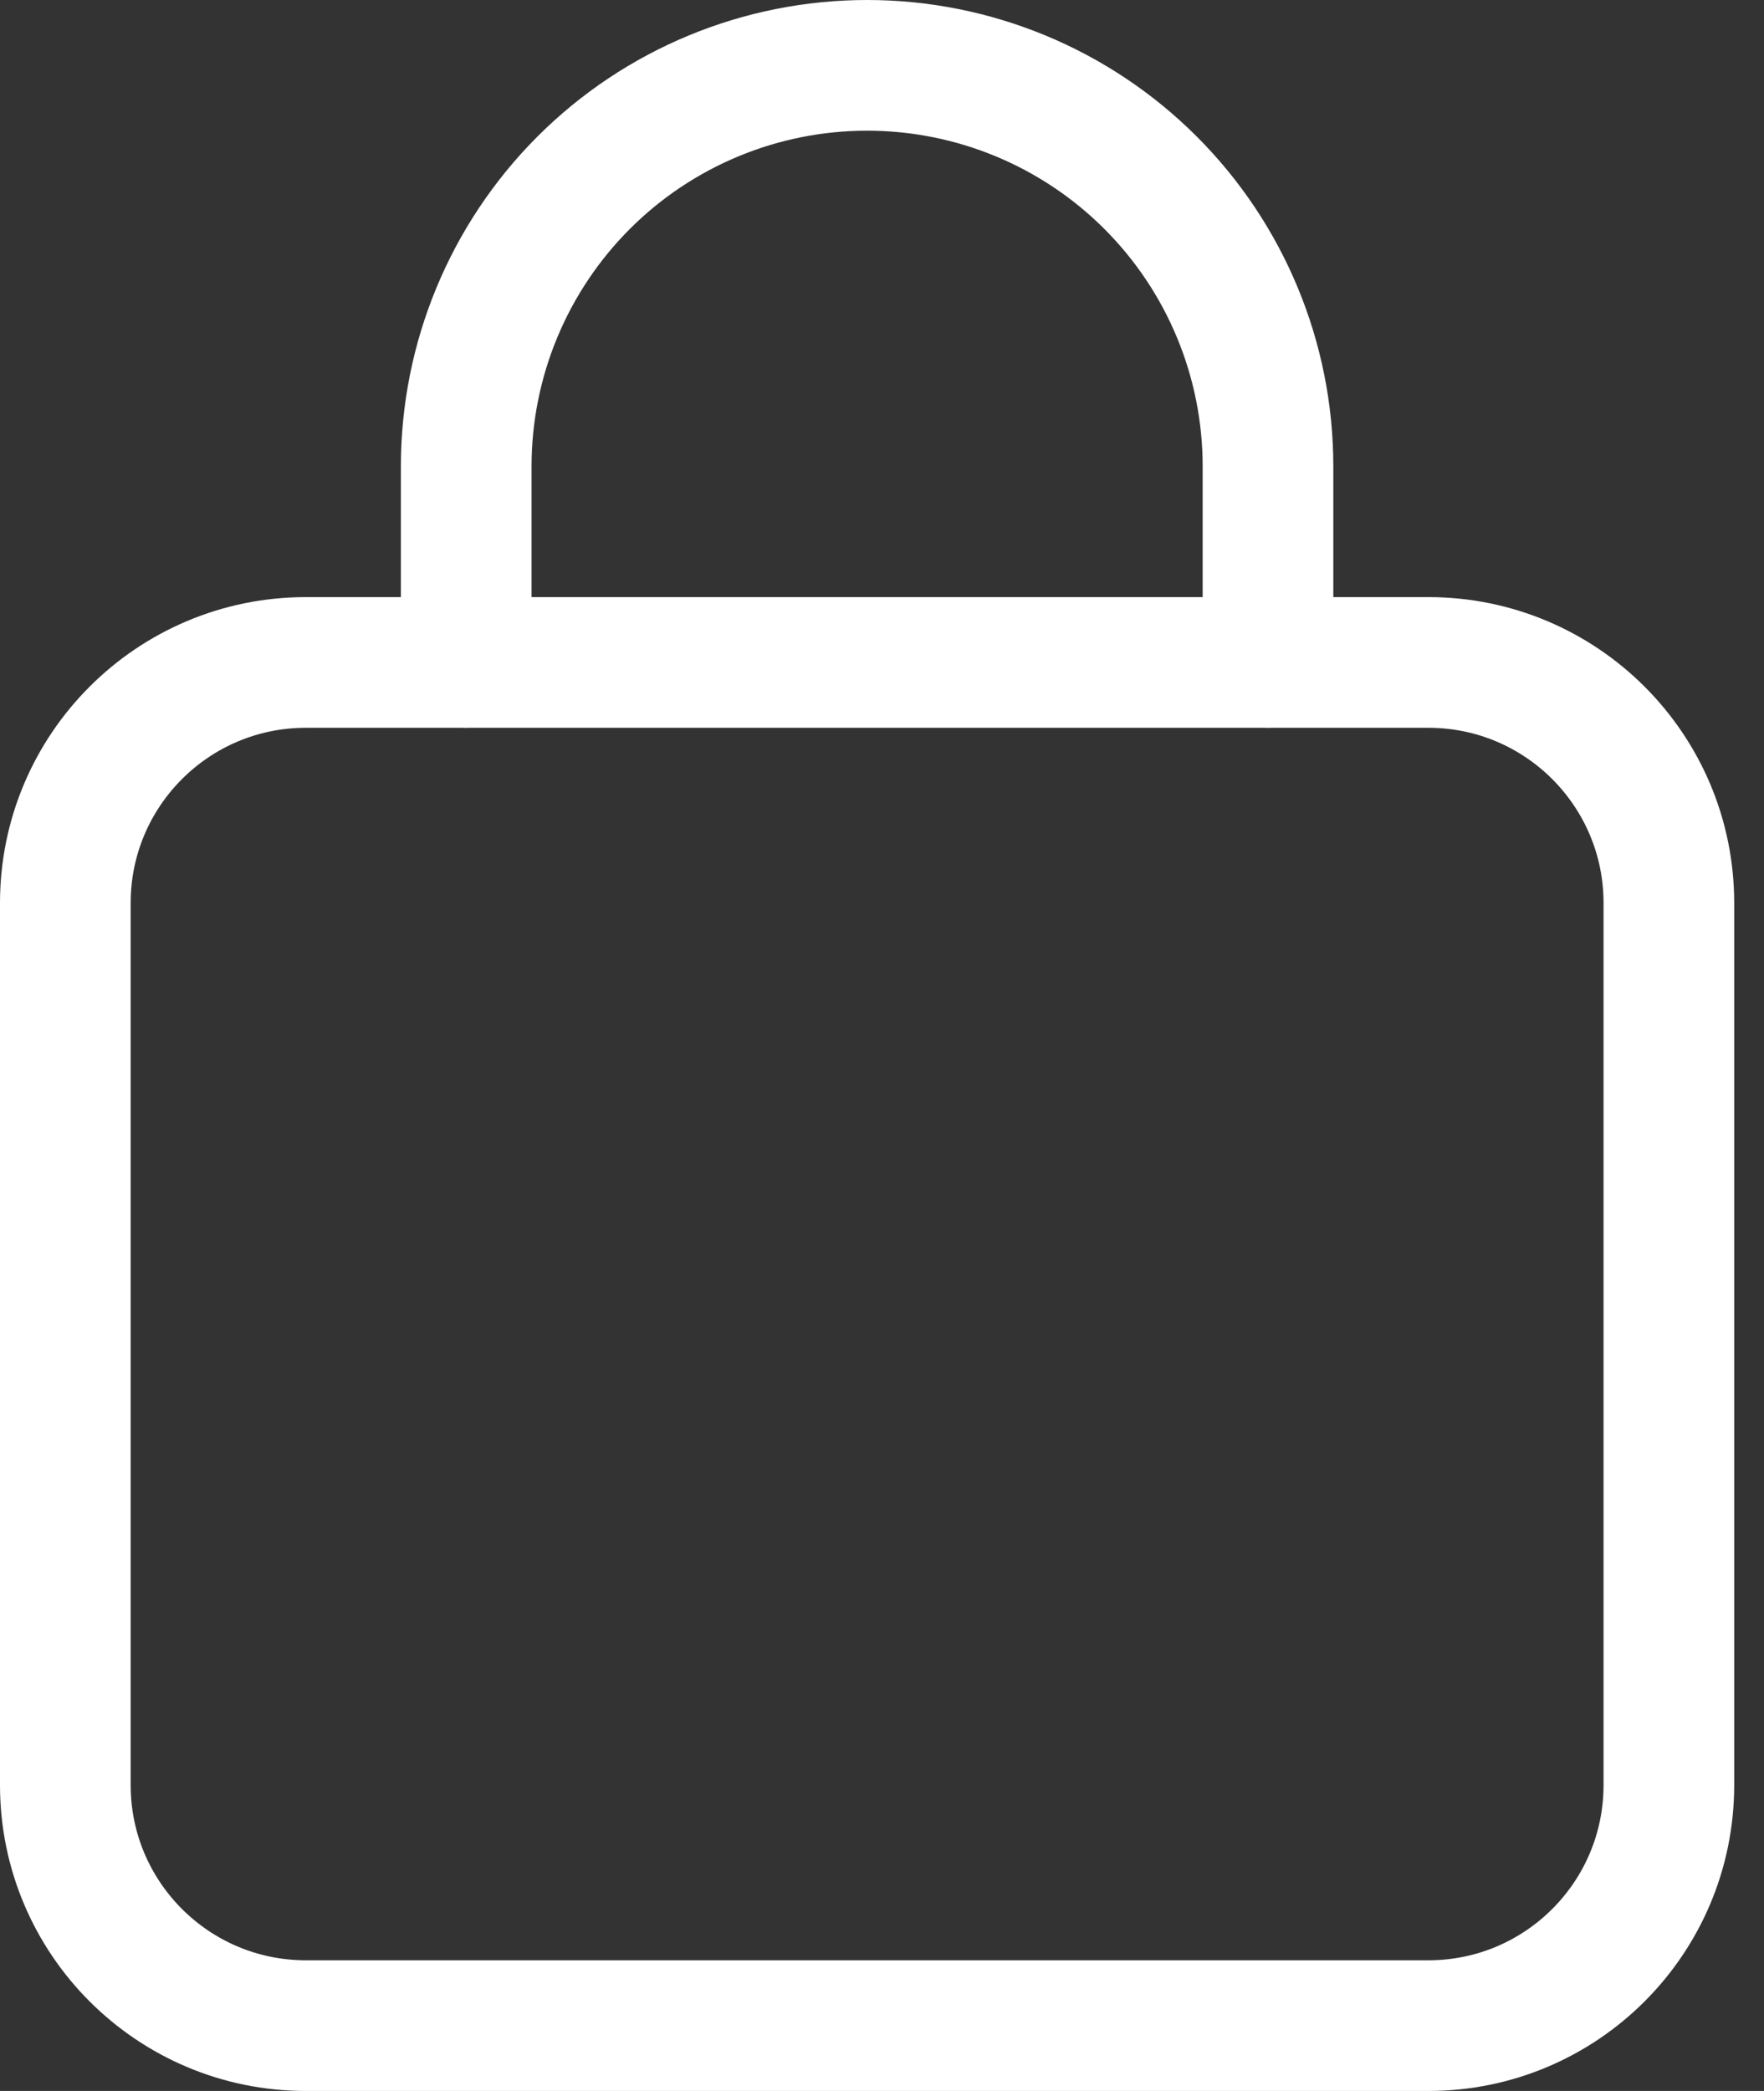
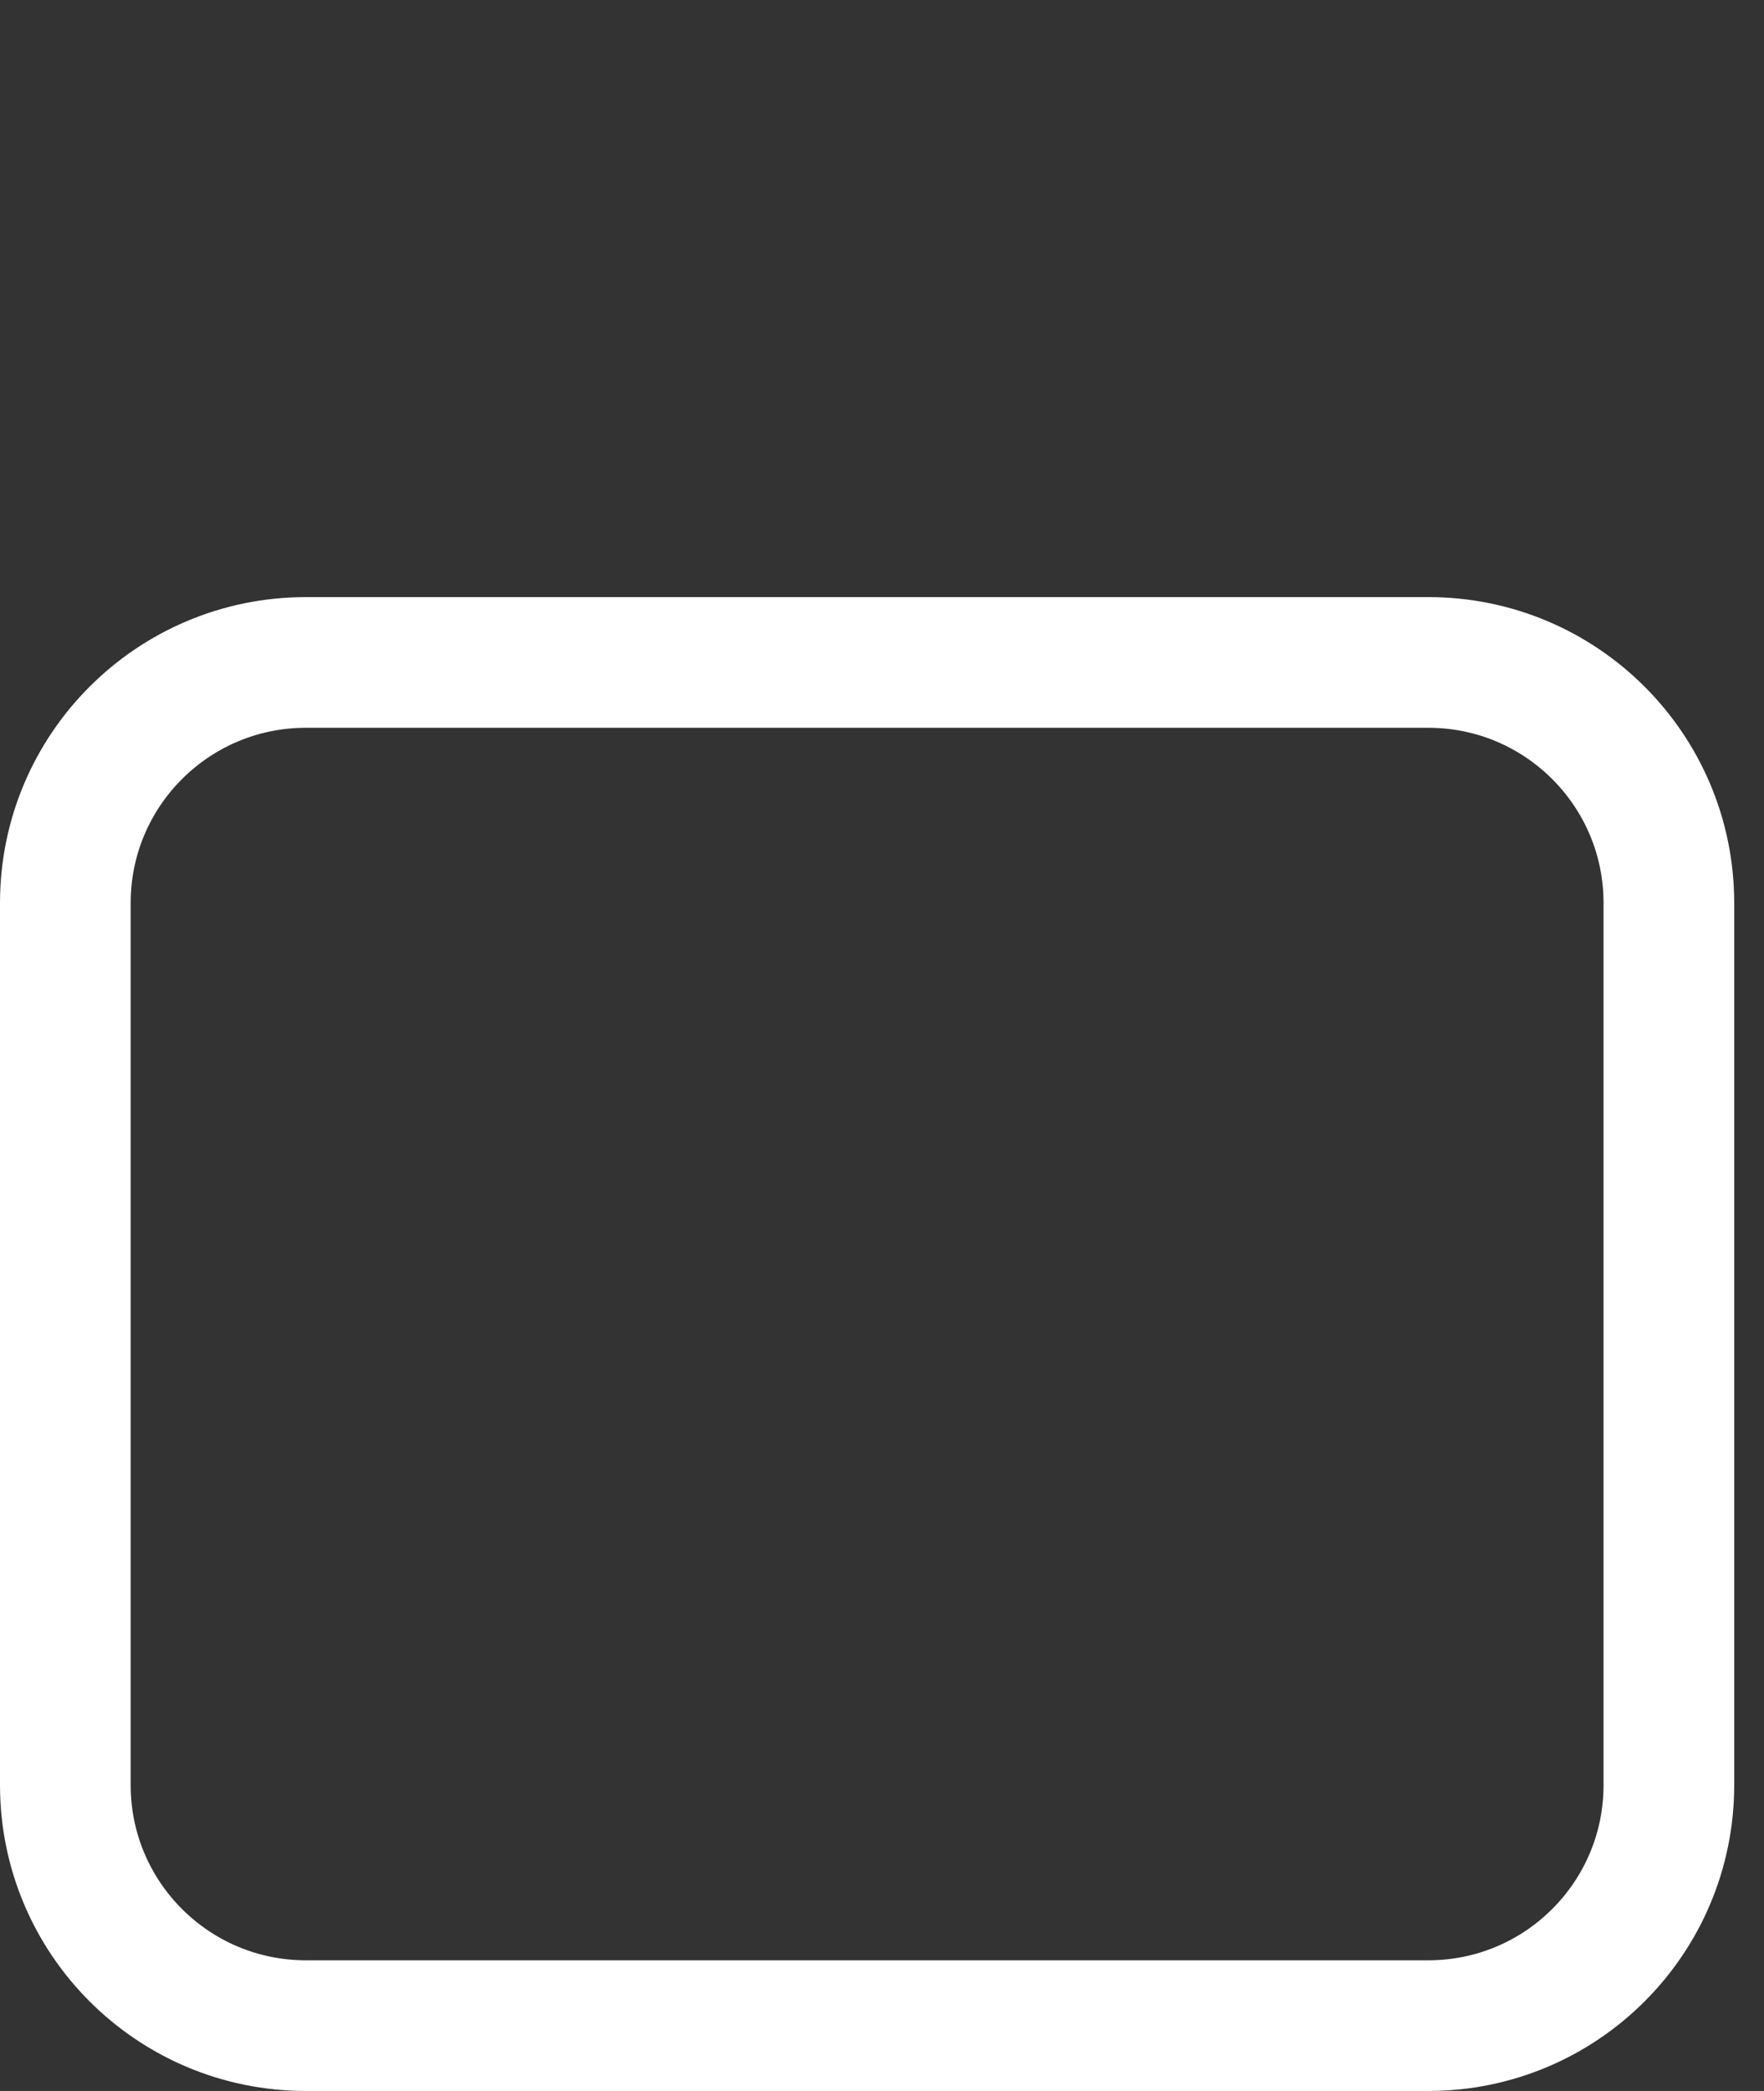
<svg xmlns="http://www.w3.org/2000/svg" width="27" height="32" viewBox="0 0 27 32" fill="none">
  <rect x="0" y="0" width="27" height="32" fill="#333333" stroke="none" />
-   <path d="M19.408 10.137V7.136C19.408 5.509 18.762 3.948 17.611 2.797C16.46 1.646 14.899 1 13.272 1C11.645 1 10.084 1.646 8.933 2.797C7.783 3.948 7.136 5.509 7.136 7.136V10.137" stroke="white" stroke-width="2" stroke-linecap="round" stroke-linejoin="round" />
  <path d="M21.863 10.138H4.682C2.648 10.138 1 11.786 1 13.819V27.319C1 29.352 2.648 31 4.682 31H21.863C23.896 31 25.544 29.352 25.544 27.319V13.819C25.544 11.786 23.896 10.138 21.863 10.138Z" stroke="white" stroke-width="2" stroke-linecap="round" stroke-linejoin="round" />
</svg>